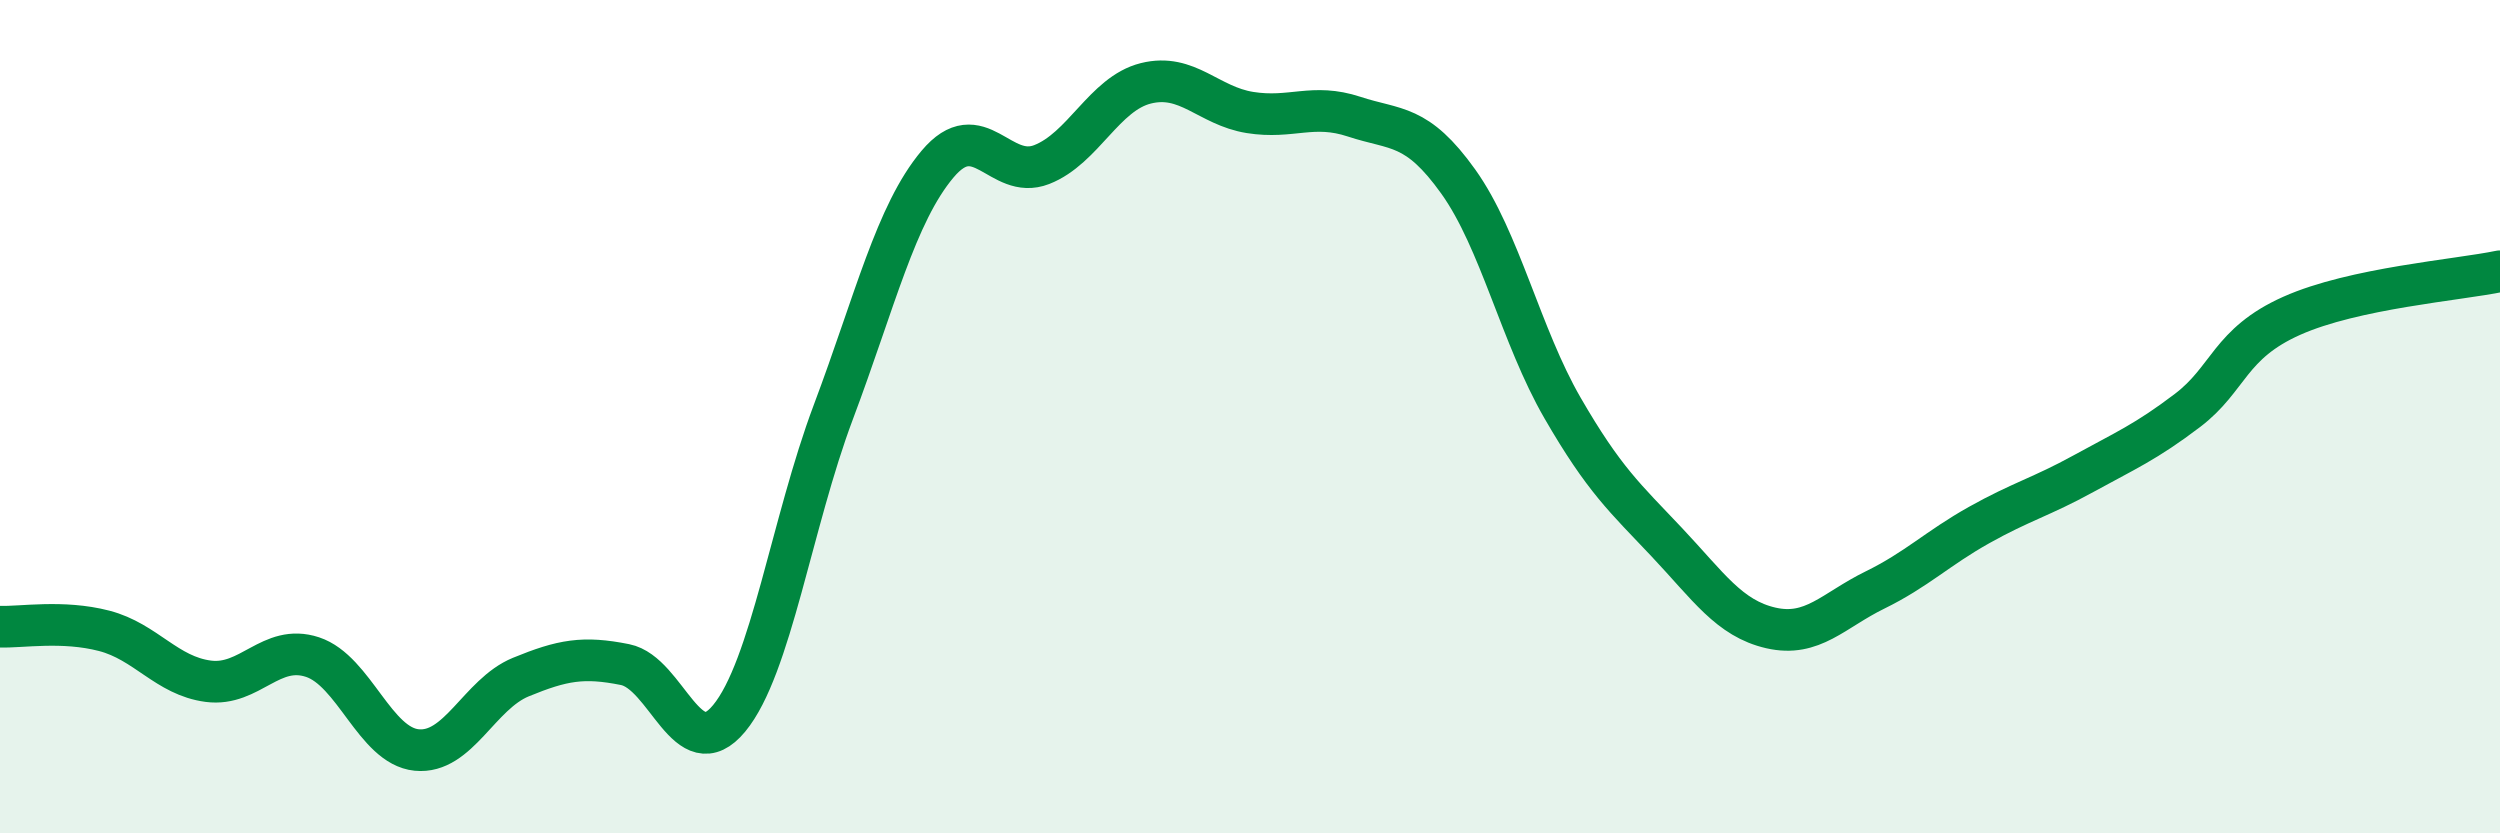
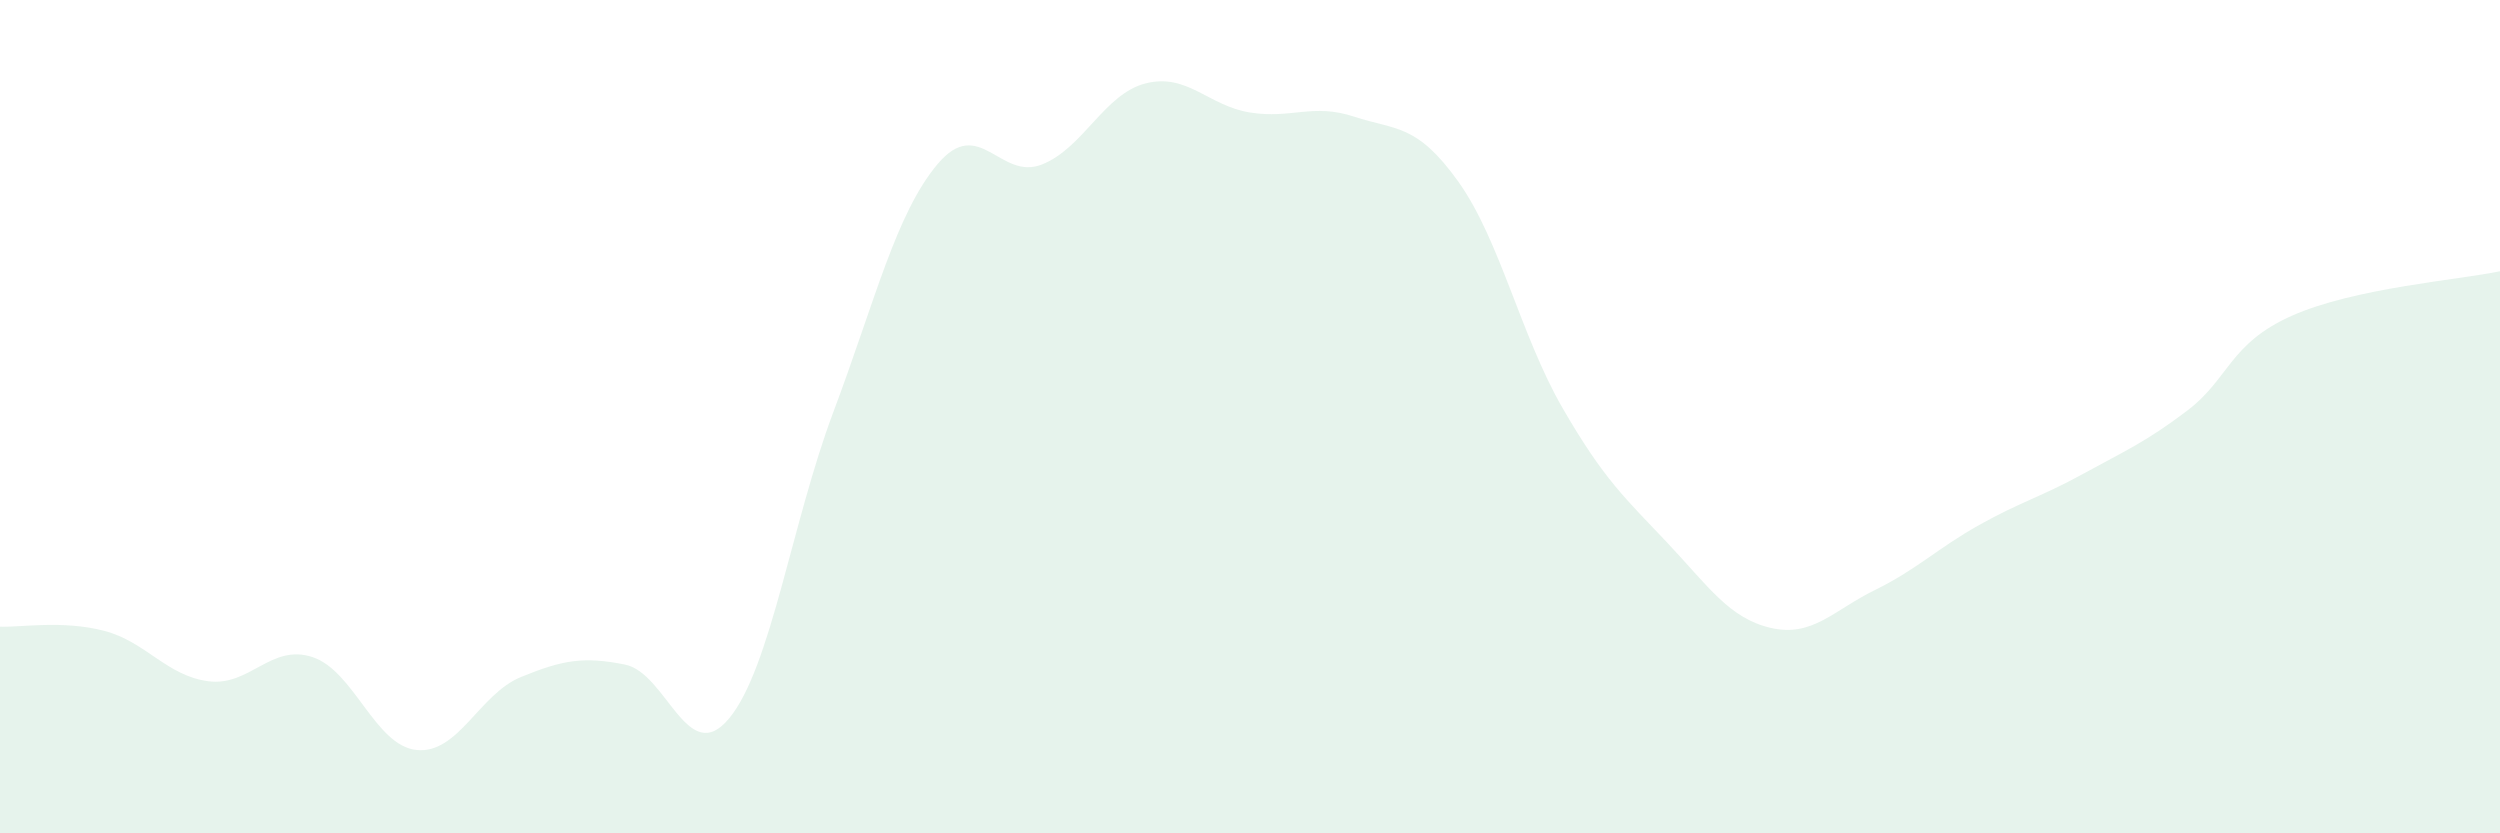
<svg xmlns="http://www.w3.org/2000/svg" width="60" height="20" viewBox="0 0 60 20">
  <path d="M 0,15.04 C 0.5,15.06 1.5,14.88 2.5,15.14 C 3.5,15.4 4,16.22 5,16.35 C 6,16.48 6.5,15.44 7.5,15.77 C 8.5,16.1 9,17.9 10,18 C 11,18.1 11.5,16.66 12.5,16.25 C 13.5,15.84 14,15.75 15,15.95 C 16,16.15 16.5,18.45 17.5,17.24 C 18.5,16.03 19,12.55 20,9.89 C 21,7.23 21.5,5.13 22.5,3.94 C 23.5,2.75 24,4.34 25,3.95 C 26,3.56 26.5,2.25 27.5,2 C 28.5,1.75 29,2.54 30,2.7 C 31,2.86 31.5,2.47 32.5,2.8 C 33.5,3.13 34,2.96 35,4.36 C 36,5.76 36.5,8.06 37.5,9.79 C 38.5,11.52 39,11.95 40,13.01 C 41,14.07 41.5,14.84 42.5,15.07 C 43.5,15.3 44,14.65 45,14.16 C 46,13.67 46.5,13.16 47.5,12.6 C 48.5,12.04 49,11.92 50,11.37 C 51,10.82 51.5,10.61 52.5,9.85 C 53.5,9.09 53.5,8.25 55,7.58 C 56.5,6.91 59,6.72 60,6.51L60 20L0 20Z" fill="#008740" opacity="0.1" stroke-linecap="round" stroke-linejoin="round" />
-   <path d="M 0,15.04 C 0.5,15.06 1.5,14.88 2.5,15.14 C 3.5,15.4 4,16.22 5,16.35 C 6,16.48 6.5,15.44 7.5,15.77 C 8.5,16.1 9,17.9 10,18 C 11,18.1 11.5,16.66 12.5,16.25 C 13.5,15.84 14,15.75 15,15.95 C 16,16.15 16.5,18.45 17.5,17.24 C 18.5,16.03 19,12.55 20,9.89 C 21,7.23 21.5,5.13 22.5,3.94 C 23.5,2.75 24,4.34 25,3.95 C 26,3.56 26.5,2.25 27.5,2 C 28.5,1.75 29,2.54 30,2.7 C 31,2.86 31.5,2.47 32.5,2.8 C 33.5,3.13 34,2.96 35,4.36 C 36,5.76 36.5,8.06 37.5,9.79 C 38.5,11.52 39,11.95 40,13.01 C 41,14.07 41.5,14.84 42.5,15.07 C 43.5,15.3 44,14.65 45,14.16 C 46,13.67 46.5,13.16 47.5,12.6 C 48.5,12.04 49,11.92 50,11.37 C 51,10.82 51.5,10.61 52.5,9.85 C 53.5,9.09 53.5,8.25 55,7.58 C 56.5,6.91 59,6.72 60,6.51" stroke="#008740" stroke-width="1" fill="none" stroke-linecap="round" stroke-linejoin="round" />
</svg>